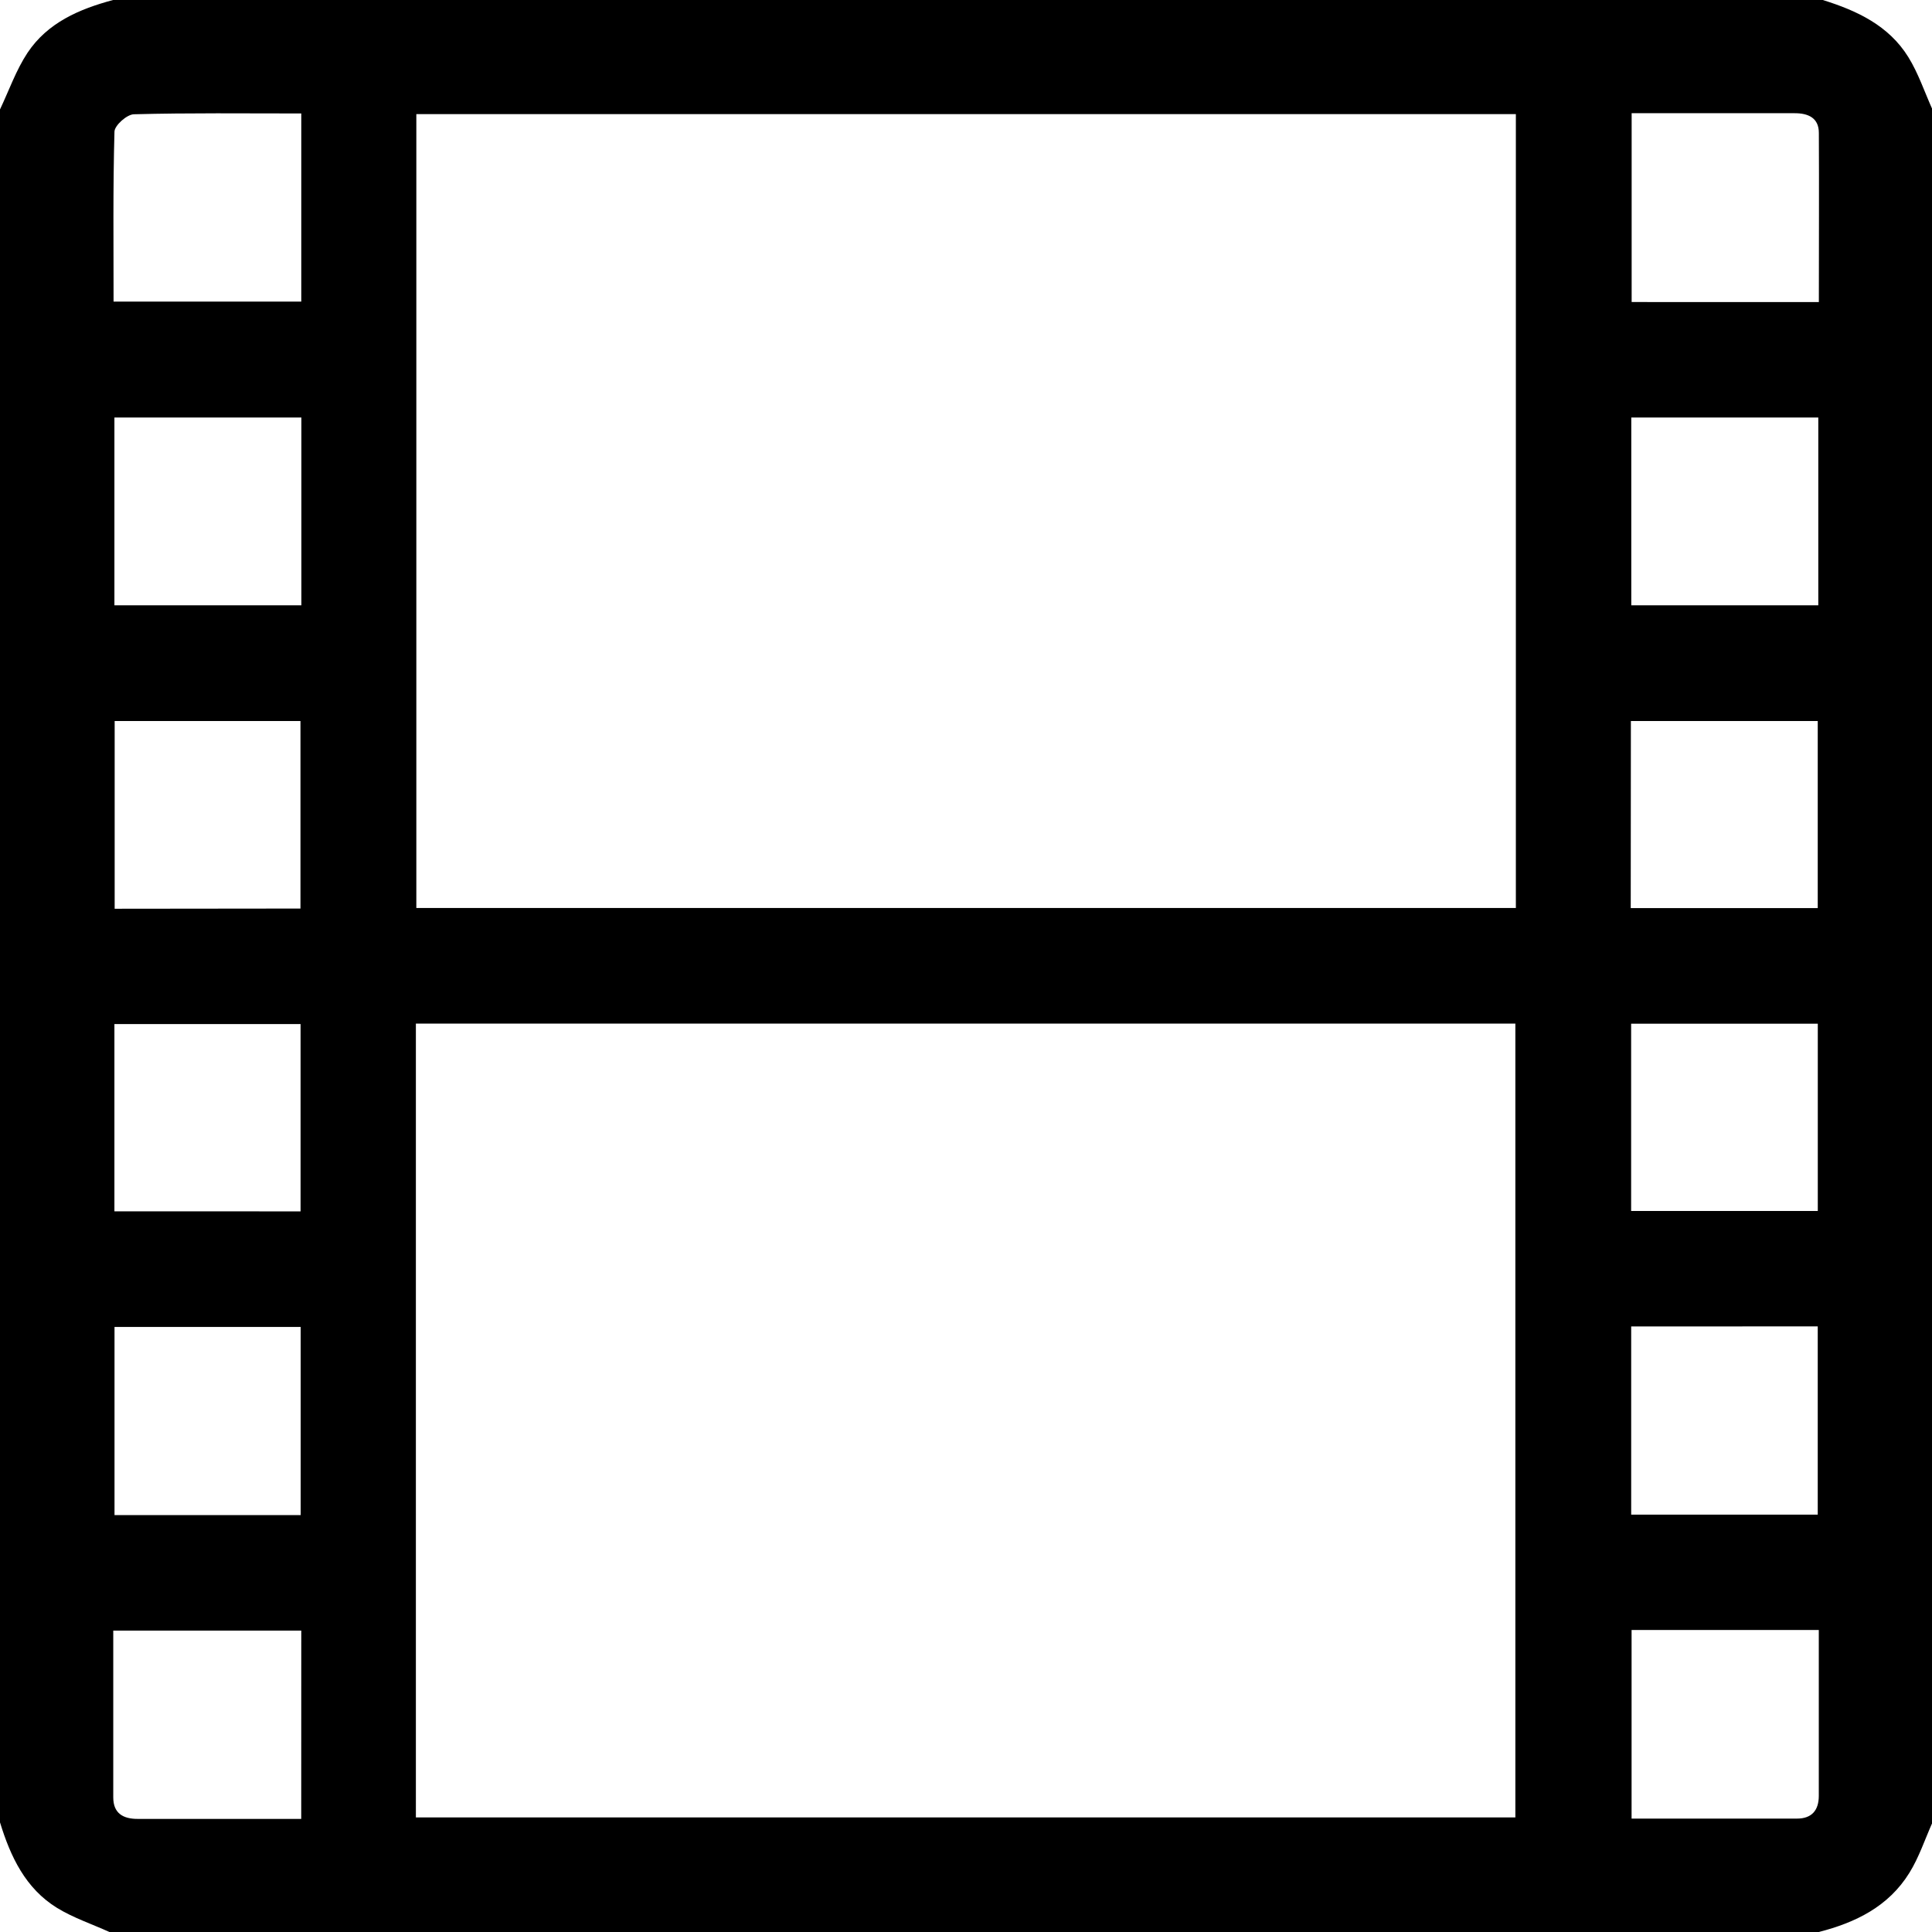
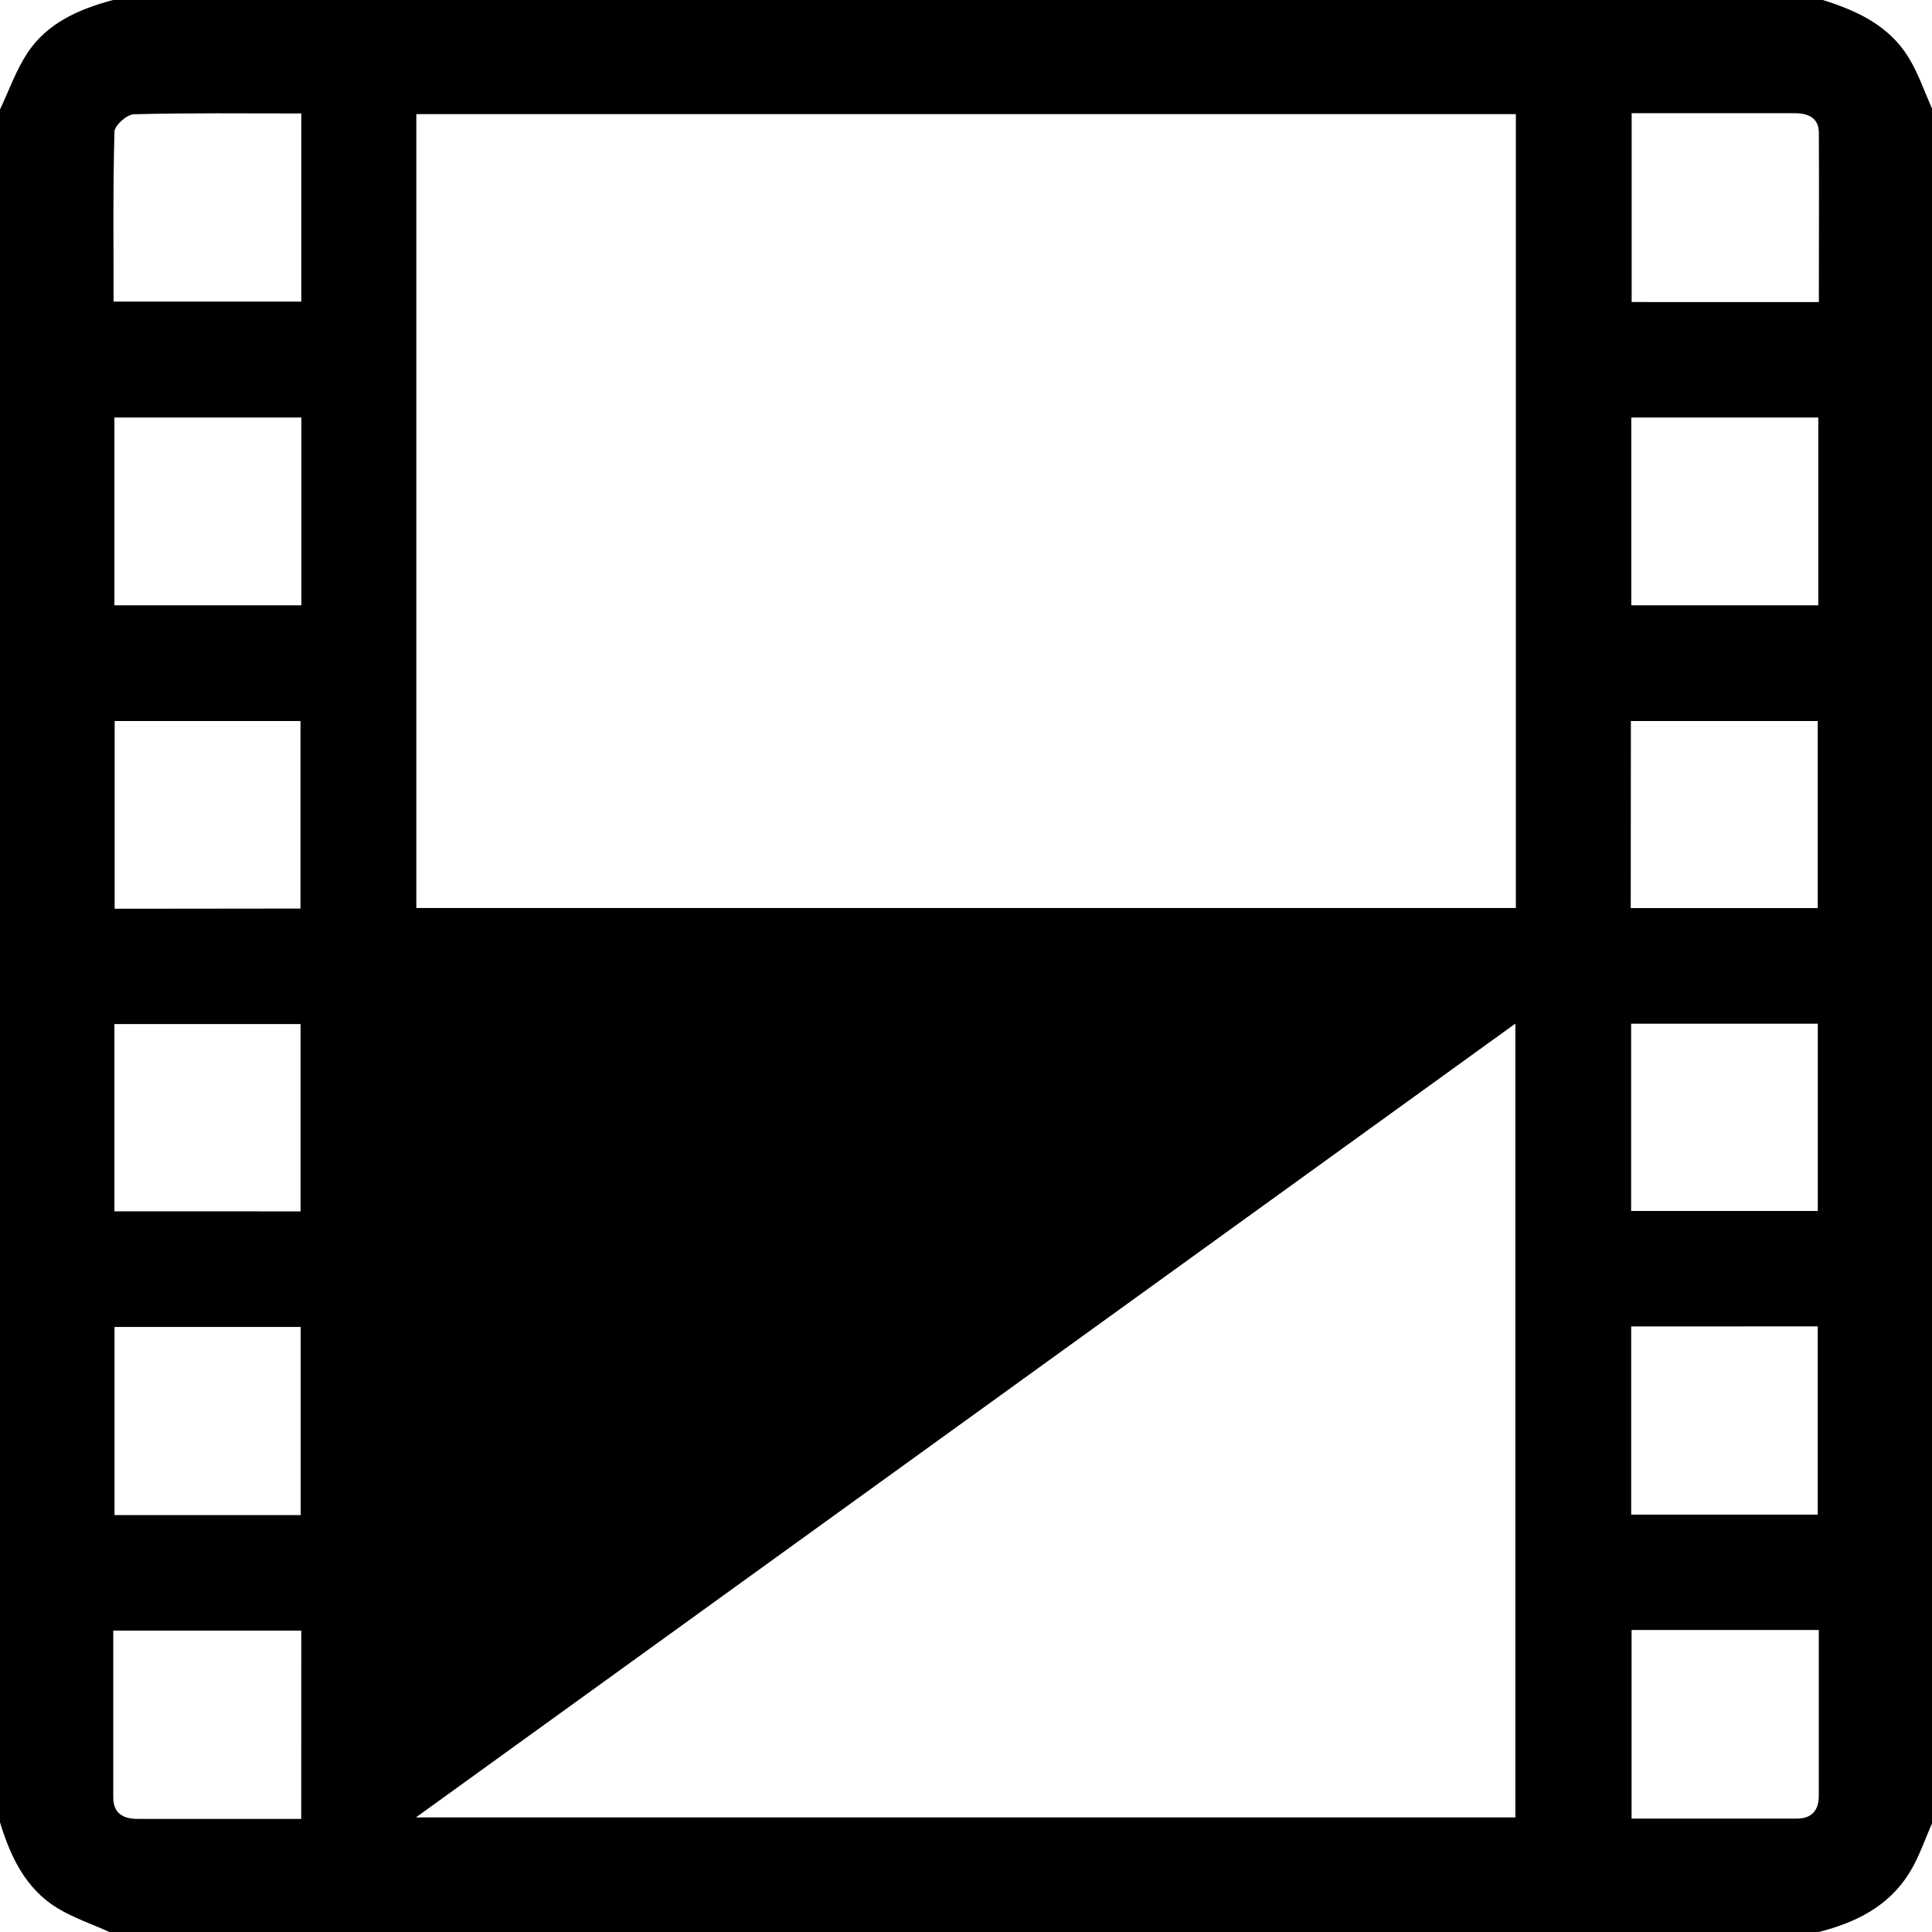
<svg xmlns="http://www.w3.org/2000/svg" id="Layer_1" data-name="Layer 1" viewBox="0 0 384 384">
-   <path d="M-1375.79,562.69h-339.75c-3.48-1.58-7.18-2.81-10.41-4.79-6.28-3.87-9.25-10.18-11.34-17V200.44c1.79-3.77,3.19-7.81,5.47-11.26,4-6,10.3-8.69,17-10.49H-1375c6.77,2.11,13.1,5.05,17,11.34,2,3.23,3.22,6.92,4.79,10.41v340.5c-1.5,3.36-2.67,6.93-4.58,10C-1361.94,557.64-1368.49,560.82-1375.79,562.69Zm-278.75-361.32V359.16H-1436V201.37Zm-.09,338.55h218.53V382.14h-218.53Zm-22.76-278.25h-37.16V299h37.16Zm301.5,0h-37.17V299h37.17Zm-301.64,218.16v-37.4h-37v37.4Zm264.45-37.5v37.41H-1376V442.32Zm-264.49-83.06V322h-36.93v37.31Zm264.4-.09H-1376V322h-37.14Zm-264.38,60.28V382.23h-37v37.22Zm264.46-.08h37.1V382.16h-37.1Zm-264.32,83.41h-37.37c0,11.24,0,22.2,0,33.15,0,3.19,2,4.29,4.91,4.27,7.35,0,14.71,0,22.07,0h10.38Zm0-301.55c-11.3,0-22.28-.13-33.24.16-1.39,0-3.86,2.21-3.89,3.45-.31,11.2-.18,22.42-.18,33.78h37.31Zm301.63,37.49c0-11.47.06-22.54,0-33.62,0-3-2.11-3.93-4.85-3.92-8.73,0-17.46,0-26.19,0h-6.17v37.53ZM-1413,502.66v37.49c11.15,0,22,0,32.88,0,2.9,0,4.32-1.61,4.33-4.49v-33Z" transform="translate(1737.29 -178.69)" />
+   <path d="M-1375.79,562.69h-339.75c-3.48-1.58-7.18-2.81-10.41-4.79-6.28-3.87-9.25-10.18-11.34-17V200.44c1.79-3.77,3.19-7.81,5.47-11.26,4-6,10.3-8.69,17-10.49H-1375c6.77,2.11,13.1,5.05,17,11.34,2,3.23,3.22,6.92,4.79,10.41v340.5c-1.5,3.36-2.67,6.93-4.58,10C-1361.94,557.64-1368.49,560.82-1375.79,562.69Zm-278.75-361.32V359.16H-1436V201.37Zm-.09,338.55h218.53V382.14Zm-22.76-278.25h-37.16V299h37.16Zm301.5,0h-37.17V299h37.17Zm-301.64,218.16v-37.4h-37v37.4Zm264.45-37.5v37.41H-1376V442.32Zm-264.49-83.06V322h-36.93v37.31Zm264.4-.09H-1376V322h-37.14Zm-264.38,60.28V382.23h-37v37.22Zm264.46-.08h37.1V382.16h-37.1Zm-264.32,83.41h-37.37c0,11.24,0,22.2,0,33.15,0,3.19,2,4.29,4.91,4.27,7.35,0,14.71,0,22.07,0h10.38Zm0-301.55c-11.3,0-22.28-.13-33.24.16-1.39,0-3.86,2.21-3.89,3.45-.31,11.2-.18,22.42-.18,33.78h37.31Zm301.63,37.49c0-11.47.06-22.54,0-33.62,0-3-2.11-3.93-4.85-3.92-8.73,0-17.46,0-26.19,0h-6.17v37.53ZM-1413,502.66v37.49c11.15,0,22,0,32.88,0,2.9,0,4.32-1.61,4.33-4.49v-33Z" transform="translate(1737.29 -178.69)" />
</svg>